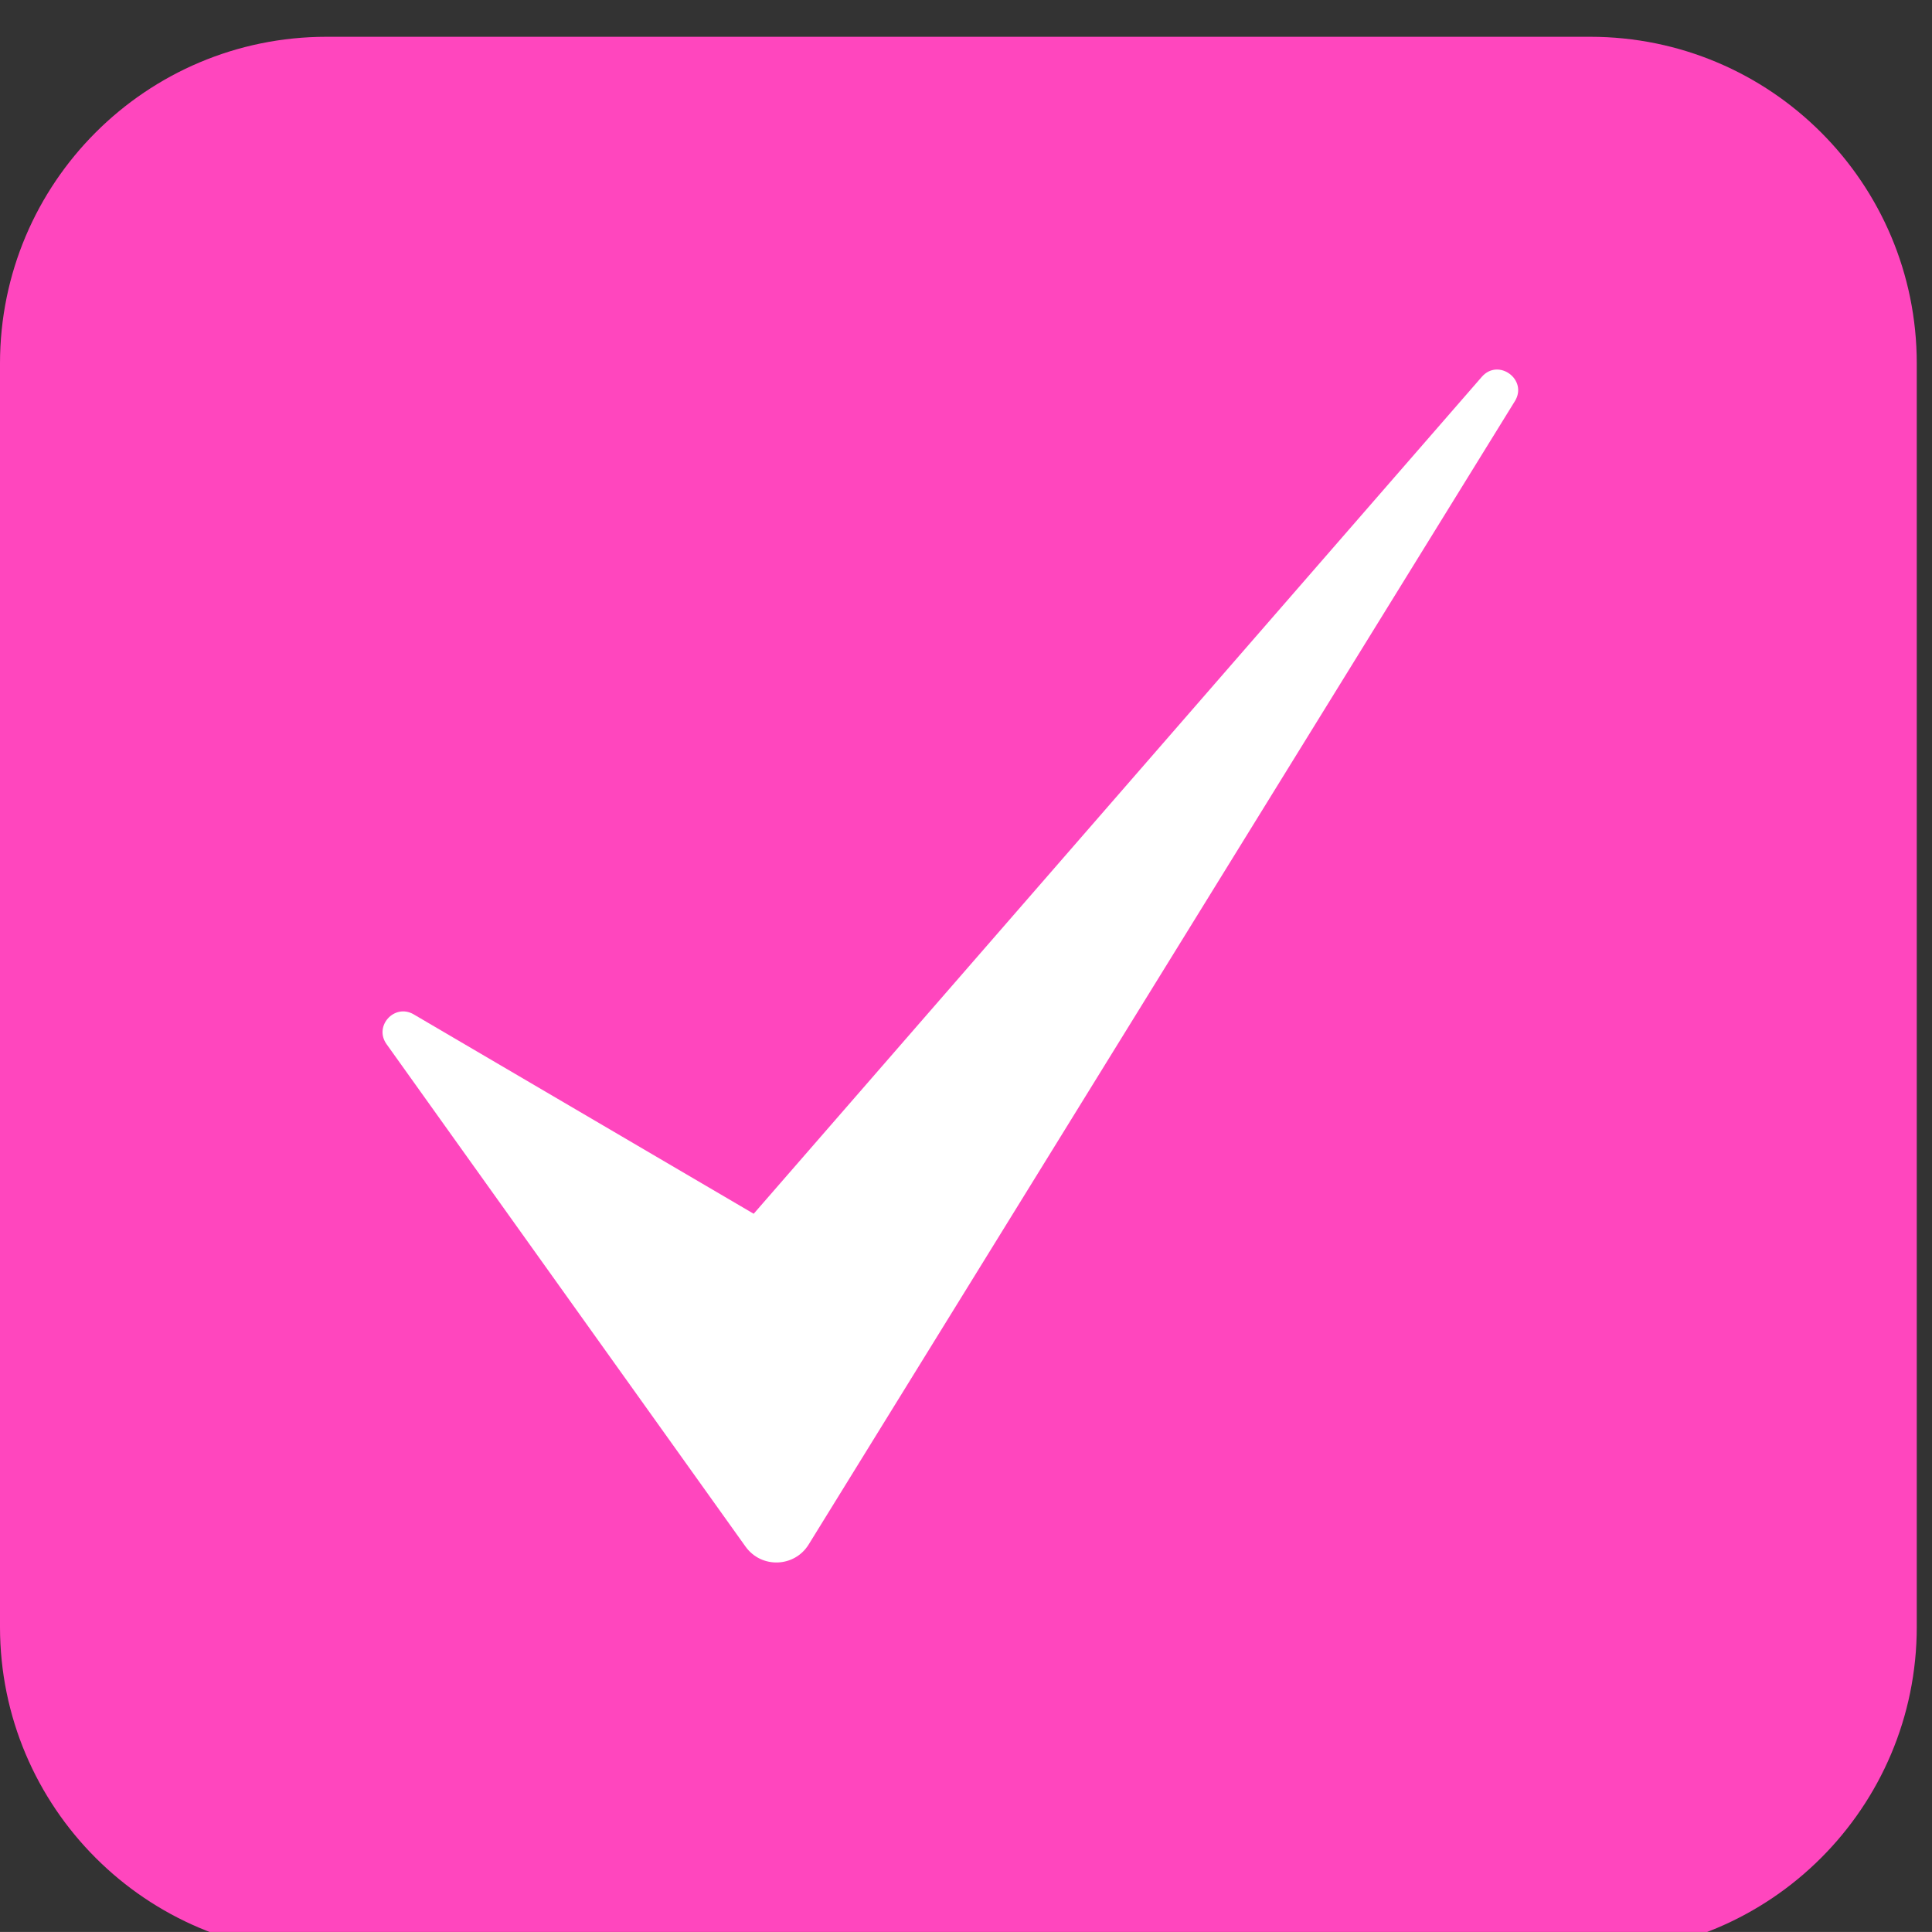
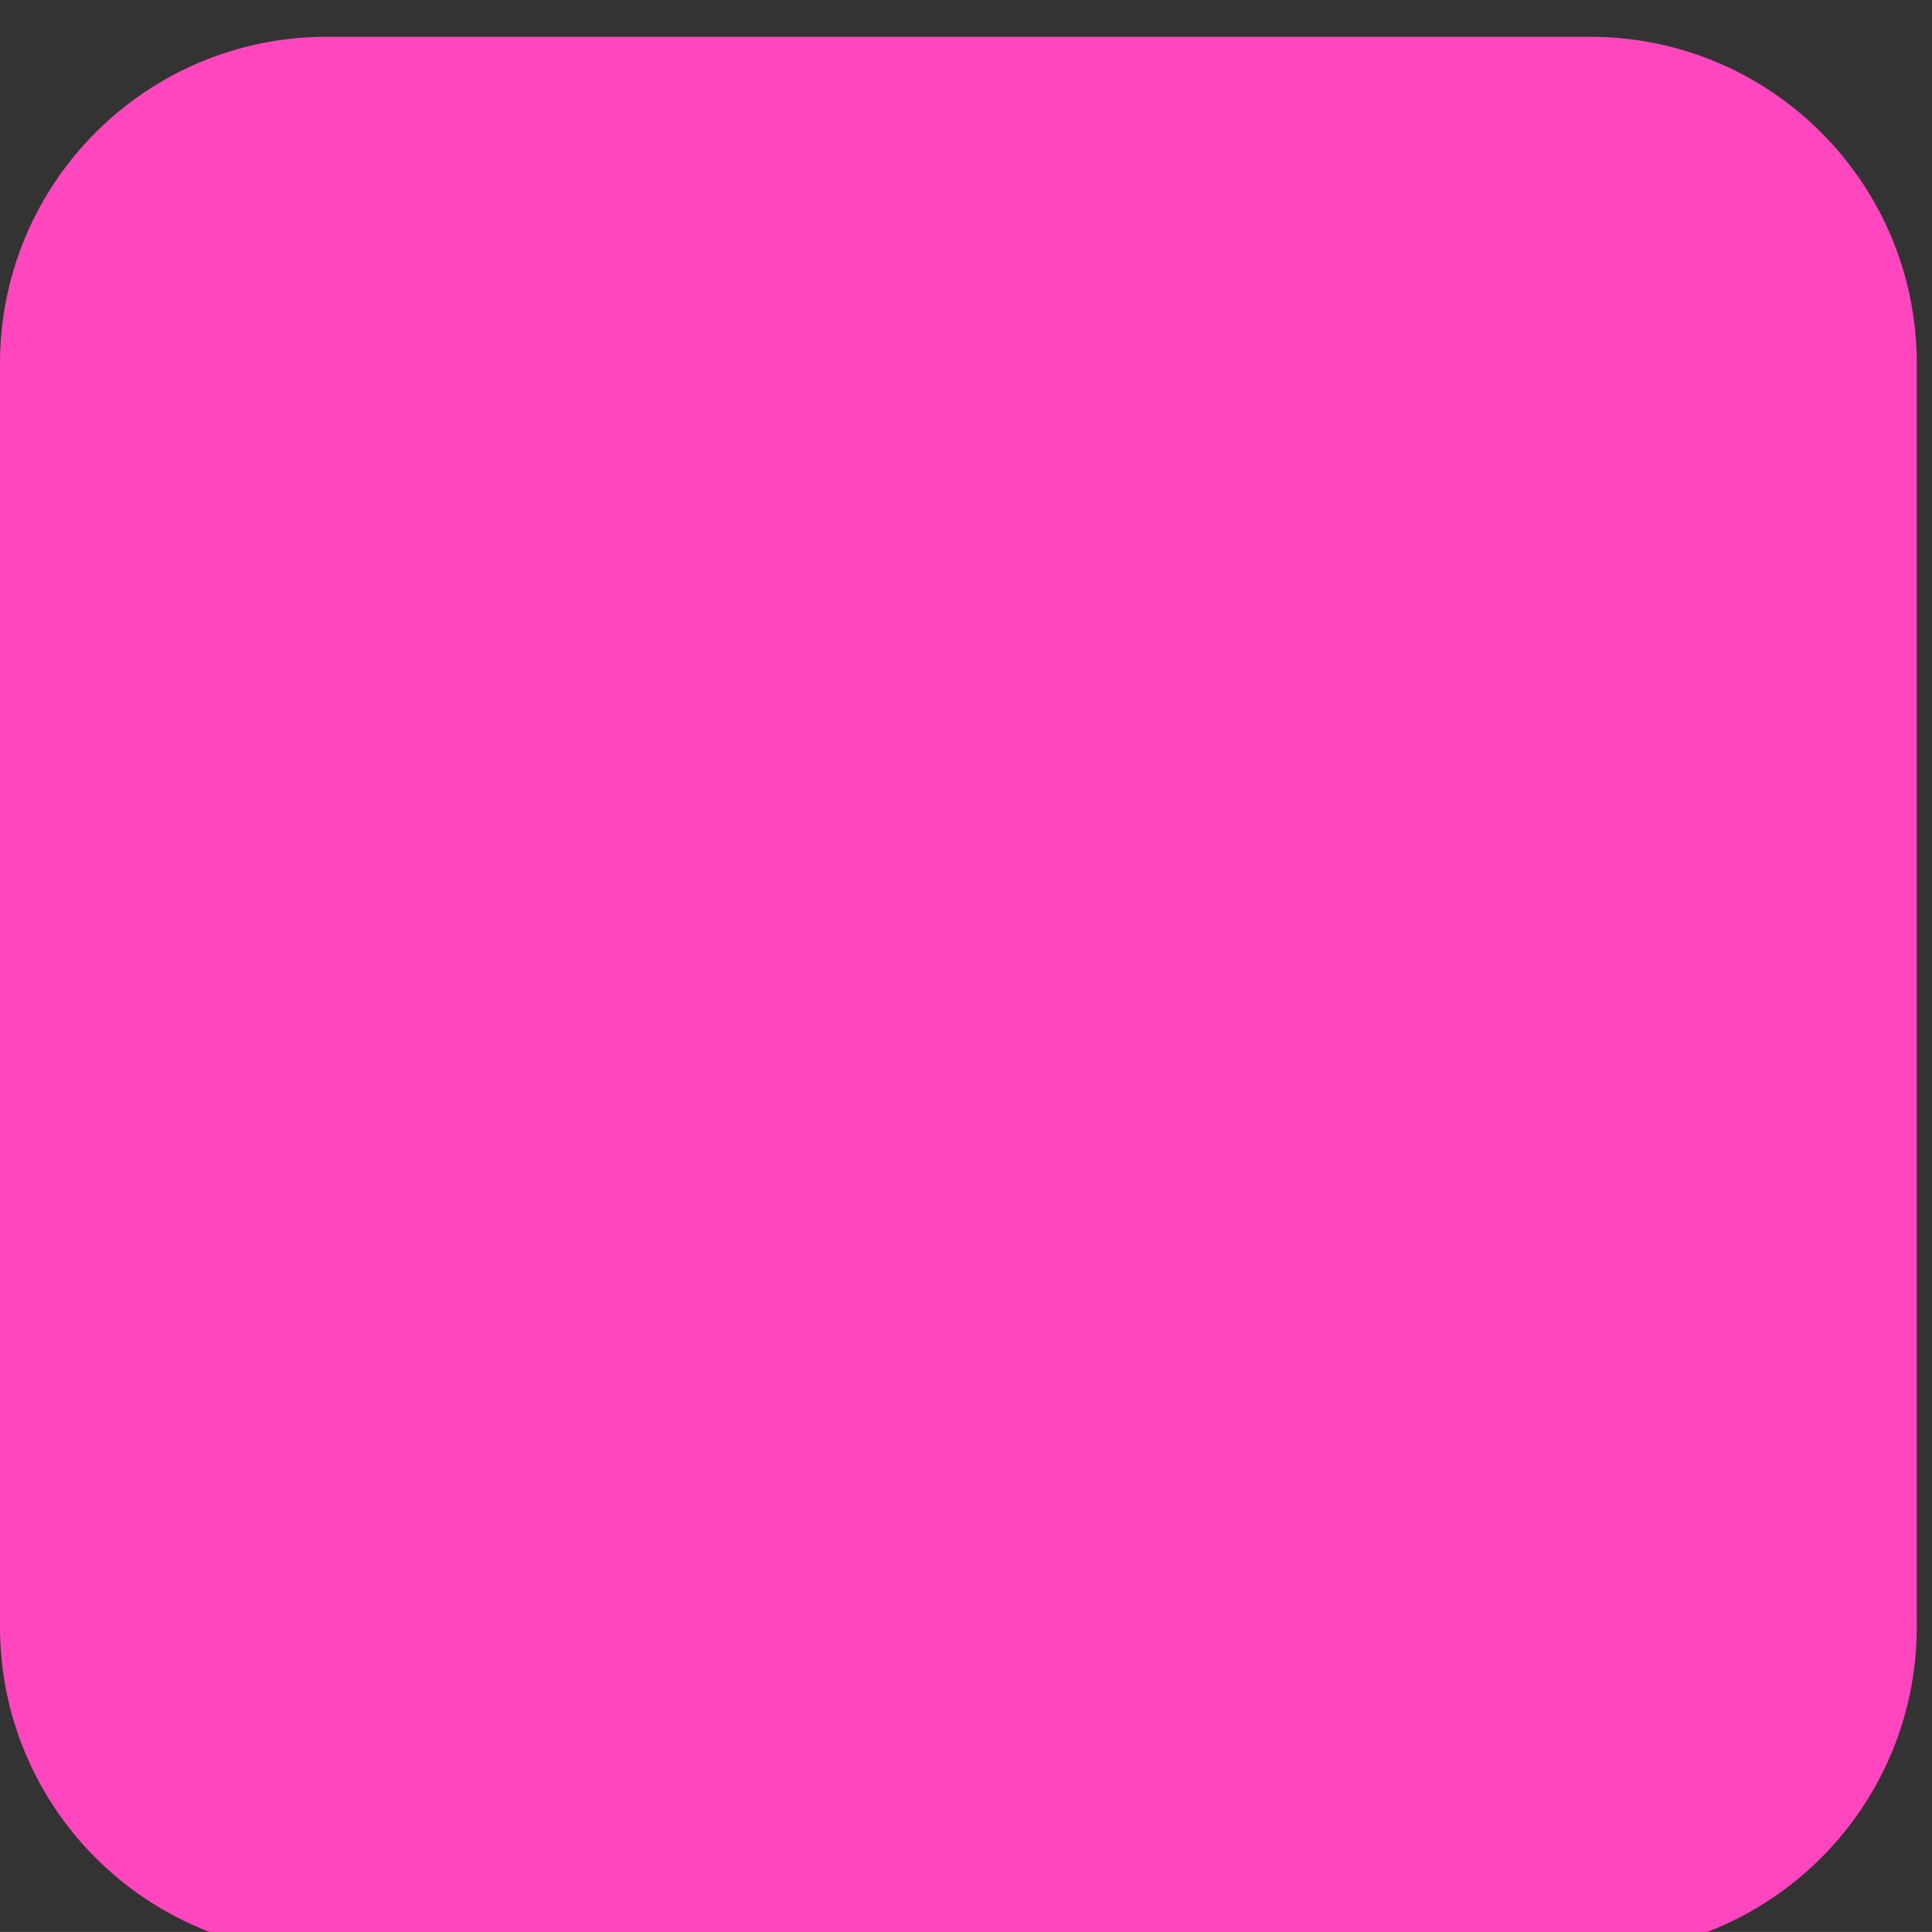
<svg xmlns="http://www.w3.org/2000/svg" xmlns:ns1="http://www.inkscape.org/namespaces/inkscape" xmlns:ns2="http://sodipodi.sourceforge.net/DTD/sodipodi-0.dtd" width="41.406mm" height="41.405mm" viewBox="0 0 41.406 41.405" version="1.1" id="svg5" xml:space="preserve" ns1:version="1.2.2 (b0a8486541, 2022-12-01)" ns2:docname="v16.svg">
  <rect x="0" y="0" width="41.406" height="41.405" fill="#333333" stroke="none" />
  <ns2:namedview id="namedview7" pagecolor="#ffffff" bordercolor="#000000" borderopacity="0.25" ns1:showpageshadow="2" ns1:pageopacity="0.0" ns1:pagecheckerboard="0" ns1:deskcolor="#d1d1d1" ns1:document-units="mm" showgrid="false" ns1:zoom="0.16" ns1:cx="-3290.625" ns1:cy="543.75" ns1:window-width="1856" ns1:window-height="1011" ns1:window-x="64" ns1:window-y="32" ns1:window-maximized="1" ns1:current-layer="g5022" showguides="true">
    <ns2:guide position="-3193.781,1243.893" orientation="0,-1" id="guide864" ns1:locked="false" />
  </ns2:namedview>
  <defs id="defs2">
    <clipPath clipPathUnits="userSpaceOnUse" id="clipPath9835-5-2">
      <path d="M 973.703,1664.32 H 200 c -110.457,0 -200,89.54 -200,200 v 773.7 c 0,110.46 89.543,200 200,200 h 773.703 c 110.457,0 199.997,-89.54 199.997,-200 v -773.7 c 0,-110.46 -89.54,-200 -199.997,-200 z" id="path9833-3-9" />
    </clipPath>
  </defs>
  <g id="g10892" ns1:export-filename="./g10892.svg" ns1:export-xdpi="96" ns1:export-ydpi="96" transform="translate(-1576.719,735.078)">
    <g id="g9829" transform="matrix(0.035,0,0,-0.035,1576.719,-634.959)" style="fill:#ff46be;fill-opacity:1">
      <g id="g9831" clip-path="url(#clipPath9835-5-2)" style="fill:#ff46be;fill-opacity:1">
        <path d="M 973.703,1664.32 H 200 c -110.457,0 -200,89.54 -200,200 v 773.7 c 0,110.46 89.543,200 200,200 h 773.703 c 110.457,0 199.997,-89.54 199.997,-200 v -773.7 c 0,-110.46 -89.54,-200 -199.997,-200" style="fill:#ff46be;fill-opacity:1;fill-rule:nonzero;stroke:none" id="path9843" />
      </g>
    </g>
-     <path d="m 1609.185,-726.48 -15.135,24.503 c -0.305,0.494 -1.015,0.518 -1.353,0.045 l -7.694,-10.769 c -0.277,-0.388 0.172,-0.878 0.583,-0.637 l 7.286,4.273 15.604,-17.936 c 0.356,-0.41 0.994,0.06 0.709,0.522" style="fill:#ffffff;fill-opacity:1;fill-rule:nonzero;stroke:none;stroke-width:0.035" id="path9845" />
  </g>
</svg>